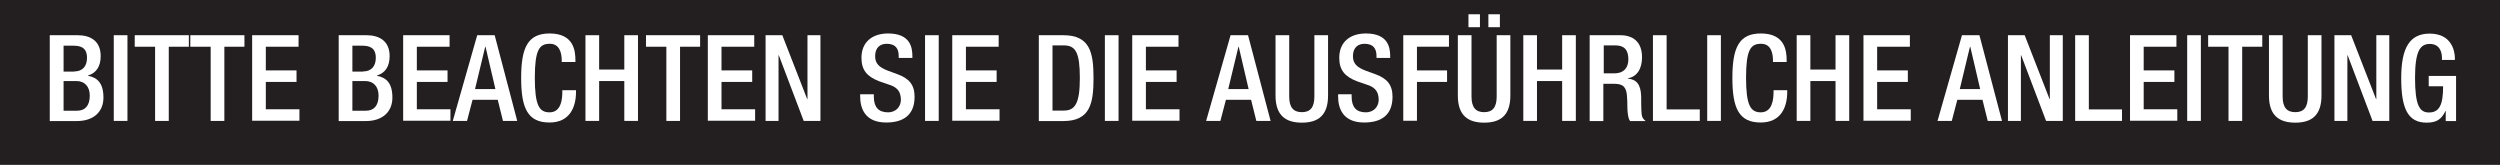
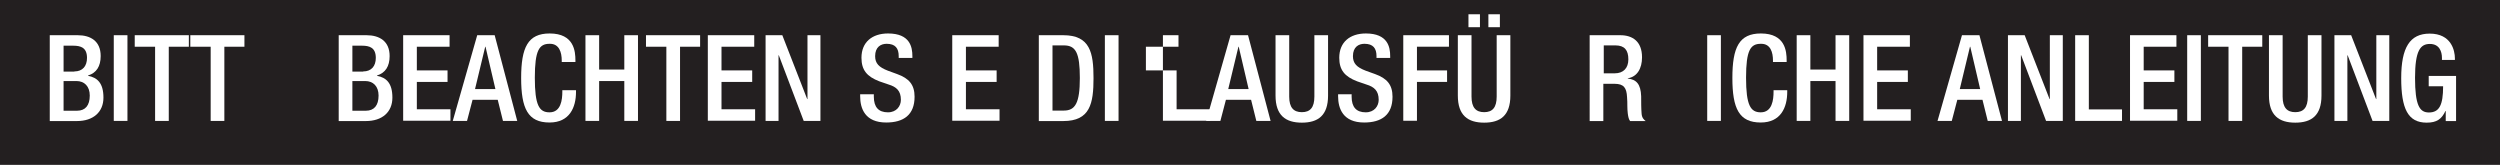
<svg xmlns="http://www.w3.org/2000/svg" id="Layer_2" data-name="Layer 2" viewBox="0 0 171.83 11.33">
  <defs>
    <style>
      .cls-1 {
        fill: #fff;
      }

      .cls-2 {
        fill: #231f20;
      }
    </style>
  </defs>
  <g id="Layer_11" data-name="Layer 11">
    <rect class="cls-2" width="171.83" height="11.33" />
    <g>
      <path class="cls-1" d="M3.43,2.42h1.91c.88,0,1.58,.4,1.58,1.43,0,.71-.29,1.16-.87,1.34v.02c.64,.12,1.06,.5,1.06,1.5s-.71,1.61-1.82,1.61h-1.87V2.42Zm1.68,2.49c.57,0,.87-.37,.87-.93,0-.7-.42-.84-.95-.84h-.66v1.78h.74Zm.19,2.7c.56,0,.87-.36,.87-1.04,0-.64-.37-1-.92-1h-.88v2.04h.93Z" />
      <path class="cls-1" d="M7.82,2.42h.94v5.89h-.94V2.42Z" />
      <path class="cls-1" d="M10.66,3.21h-1.4v-.79h3.72v.79h-1.38v5.1h-.94V3.21Z" />
      <path class="cls-1" d="M14.48,3.21h-1.4v-.79h3.72v.79h-1.38v5.1h-.94V3.21Z" />
-       <path class="cls-1" d="M17.33,2.42h3.19v.79h-2.25v1.63h2.11v.79h-2.11v1.88h2.31v.79h-3.25V2.42Z" />
      <path class="cls-1" d="M23.28,2.42h1.91c.88,0,1.59,.4,1.59,1.43,0,.71-.29,1.16-.87,1.34v.02c.64,.12,1.06,.5,1.06,1.5s-.71,1.61-1.82,1.61h-1.87V2.42Zm1.68,2.49c.57,0,.87-.37,.87-.93,0-.7-.42-.84-.95-.84h-.66v1.78h.74Zm.19,2.7c.56,0,.87-.36,.87-1.04,0-.64-.37-1-.92-1h-.88v2.04h.93Z" />
      <path class="cls-1" d="M27.71,2.42h3.19v.79h-2.25v1.63h2.11v.79h-2.11v1.88h2.31v.79h-3.25V2.42Z" />
      <path class="cls-1" d="M32.79,2.42h1.21l1.55,5.89h-.98l-.36-1.45h-1.73l-.38,1.45h-.98l1.68-5.89Zm1.26,3.7l-.68-2.91h-.02l-.7,2.91h1.4Z" />
      <path class="cls-1" d="M39.59,6.2v.12c0,1.06-.44,2.1-1.82,2.1-1.49,0-1.95-.96-1.95-3.06s.46-3.06,1.96-3.06c1.68,0,1.77,1.23,1.77,1.85v.11h-.94v-.1c0-.55-.17-1.17-.84-1.15-.7,0-1.01,.43-1.01,2.33s.3,2.38,1.01,2.38c.79,0,.88-.87,.88-1.42v-.1h.94Z" />
      <path class="cls-1" d="M40.24,2.42h.94v2.36h1.73V2.42h.94v5.89h-.94v-2.74h-1.73v2.74h-.94V2.42Z" />
      <path class="cls-1" d="M45.8,3.21h-1.4v-.79h3.72v.79h-1.38v5.1h-.94V3.21Z" />
      <path class="cls-1" d="M48.65,2.42h3.19v.79h-2.25v1.63h2.11v.79h-2.11v1.88h2.31v.79h-3.25V2.42Z" />
      <path class="cls-1" d="M52.62,2.42h1.15l1.71,4.39h.02V2.42h.89v5.89h-1.15l-1.71-4.51h-.02v4.51h-.89V2.42Z" />
      <path class="cls-1" d="M60.06,6.49v.15c0,.72,.32,1.08,.97,1.08,.59,0,.89-.43,.89-.86,0-.62-.31-.89-.84-1.05l-.64-.22c-.86-.33-1.23-.78-1.23-1.62,0-1.07,.73-1.67,1.83-1.67,1.51,0,1.67,.94,1.67,1.55v.13h-.94v-.12c0-.54-.23-.85-.83-.85-.4,0-.79,.22-.79,.85,0,.5,.26,.76,.88,1l.63,.23c.83,.3,1.2,.74,1.2,1.56,0,1.25-.76,1.77-1.95,1.77-1.46,0-1.79-.97-1.79-1.8v-.14h.94Z" />
-       <path class="cls-1" d="M63.58,2.42h.94v5.89h-.94V2.42Z" />
      <path class="cls-1" d="M65.45,2.42h3.19v.79h-2.25v1.63h2.11v.79h-2.11v1.88h2.31v.79h-3.25V2.42Z" />
      <path class="cls-1" d="M71.4,2.42h1.68c1.85,0,2.08,1.21,2.08,2.95s-.23,2.95-2.08,2.95h-1.68V2.42Zm.94,5.18h.78c.78,0,1.1-.51,1.1-2.24s-.28-2.24-1.1-2.24h-.78V7.6Z" />
      <path class="cls-1" d="M75.94,2.42h.94v5.89h-.94V2.42Z" />
-       <path class="cls-1" d="M77.81,2.42h3.19v.79h-2.24v1.63h2.11v.79h-2.11v1.88h2.31v.79h-3.25V2.42Z" />
+       <path class="cls-1" d="M77.81,2.42h3.19v.79h-2.24v1.63h2.11v.79v1.88h2.31v.79h-3.25V2.42Z" />
      <path class="cls-1" d="M84.57,2.42h1.21l1.55,5.89h-.98l-.36-1.45h-1.73l-.38,1.45h-.98l1.68-5.89Zm1.25,3.7l-.68-2.91h-.02l-.7,2.91h1.39Z" />
      <path class="cls-1" d="M88.61,2.42V6.64c0,.75,.3,1.07,.87,1.07s.86-.32,.86-1.07V2.42h.94V6.57c0,1.36-.68,1.86-1.8,1.86s-1.81-.5-1.81-1.86V2.42h.94Z" />
      <path class="cls-1" d="M92.9,6.49v.15c0,.72,.32,1.08,.97,1.08,.59,0,.89-.43,.89-.86,0-.62-.31-.89-.84-1.05l-.64-.22c-.86-.33-1.23-.78-1.23-1.62,0-1.07,.73-1.67,1.83-1.67,1.51,0,1.67,.94,1.67,1.55v.13h-.94v-.12c0-.54-.23-.85-.83-.85-.4,0-.79,.22-.79,.85,0,.5,.26,.76,.88,1l.64,.23c.83,.3,1.2,.74,1.2,1.56,0,1.25-.76,1.77-1.95,1.77-1.46,0-1.79-.97-1.79-1.8v-.14h.94Z" />
      <path class="cls-1" d="M96.45,2.42h3.14v.79h-2.2v1.63h2.07v.79h-2.07v2.67h-.94V2.42Z" />
      <path class="cls-1" d="M101.14,2.42V6.64c0,.75,.3,1.07,.87,1.07s.86-.32,.86-1.07V2.42h.94V6.57c0,1.36-.68,1.86-1.8,1.86s-1.81-.5-1.81-1.86V2.42h.94Zm-.21-1.44h.79v.89h-.79V.98Zm1.37,0h.79v.89h-.79V.98Z" />
-       <path class="cls-1" d="M104.7,2.42h.94v2.36h1.73V2.42h.94v5.89h-.94v-2.74h-1.73v2.74h-.94V2.42Z" />
      <path class="cls-1" d="M109.29,2.42h2.08c.83,0,1.49,.42,1.49,1.52,0,.76-.33,1.34-.98,1.44v.02c.59,.06,.89,.38,.92,1.21,0,.39,0,.84,.03,1.2,.02,.29,.16,.42,.28,.51h-1.07c-.09-.11-.13-.29-.16-.52-.02-.17-.03-.35-.03-.53s0-.37-.02-.59c-.03-.64-.22-.92-.86-.92h-.77v2.56h-.94V2.42Zm1.69,2.62c.6,0,.94-.36,.94-.96,0-.63-.26-.96-.89-.96h-.8v1.92h.75Z" />
-       <path class="cls-1" d="M113.61,2.42h.94V7.52h2.28v.79h-3.22V2.42Z" />
      <path class="cls-1" d="M117.34,2.42h.94v5.89h-.94V2.42Z" />
      <path class="cls-1" d="M122.84,6.2v.12c0,1.06-.44,2.1-1.82,2.1-1.49,0-1.95-.96-1.95-3.06s.46-3.06,1.96-3.06c1.68,0,1.77,1.23,1.77,1.85v.11h-.94v-.1c0-.55-.16-1.17-.84-1.15-.7,0-1.01,.43-1.01,2.33s.31,2.38,1.01,2.38c.79,0,.88-.87,.88-1.42v-.1h.94Z" />
      <path class="cls-1" d="M123.49,2.42h.94v2.36h1.73V2.42h.94v5.89h-.94v-2.74h-1.73v2.74h-.94V2.42Z" />
      <path class="cls-1" d="M128.08,2.42h3.19v.79h-2.25v1.63h2.11v.79h-2.11v1.88h2.31v.79h-3.25V2.42Z" />
      <path class="cls-1" d="M134.84,2.42h1.21l1.55,5.89h-.98l-.36-1.45h-1.73l-.38,1.45h-.98l1.68-5.89Zm1.26,3.7l-.68-2.91h-.02l-.7,2.91h1.4Z" />
      <path class="cls-1" d="M138.01,2.42h1.15l1.71,4.39h.02V2.42h.89v5.89h-1.15l-1.71-4.51h-.02v4.51h-.89V2.42Z" />
      <path class="cls-1" d="M142.63,2.42h.94V7.52h2.28v.79h-3.22V2.42Z" />
      <path class="cls-1" d="M146.4,2.42h3.19v.79h-2.25v1.63h2.11v.79h-2.11v1.88h2.31v.79h-3.25V2.42Z" />
      <path class="cls-1" d="M150.33,2.42h.94v5.89h-.94V2.42Z" />
      <path class="cls-1" d="M153.17,3.21h-1.4v-.79h3.72v.79h-1.38v5.1h-.94V3.21Z" />
      <path class="cls-1" d="M156.89,2.42V6.64c0,.75,.3,1.07,.87,1.07s.86-.32,.86-1.07V2.42h.94V6.57c0,1.36-.68,1.86-1.8,1.86s-1.81-.5-1.81-1.86V2.42h.94Z" />
      <path class="cls-1" d="M160.45,2.42h1.15l1.71,4.39h.02V2.42h.89v5.89h-1.15l-1.71-4.51h-.02v4.51h-.89V2.42Z" />
      <path class="cls-1" d="M168.1,7.63h-.02c-.26,.55-.59,.8-1.29,.8-1.29,0-1.75-.96-1.75-3.06s.59-3.06,1.96-3.06c1.48,0,1.73,1.16,1.73,1.7v.11h-.89v-.14c0-.44-.18-.96-.83-.96s-1.02,.45-1.02,2.33,.31,2.38,.95,2.38c.72,0,.98-.51,.98-1.8h-.99v-.71h1.88v3.1h-.71v-.69Z" />
    </g>
  </g>
</svg>